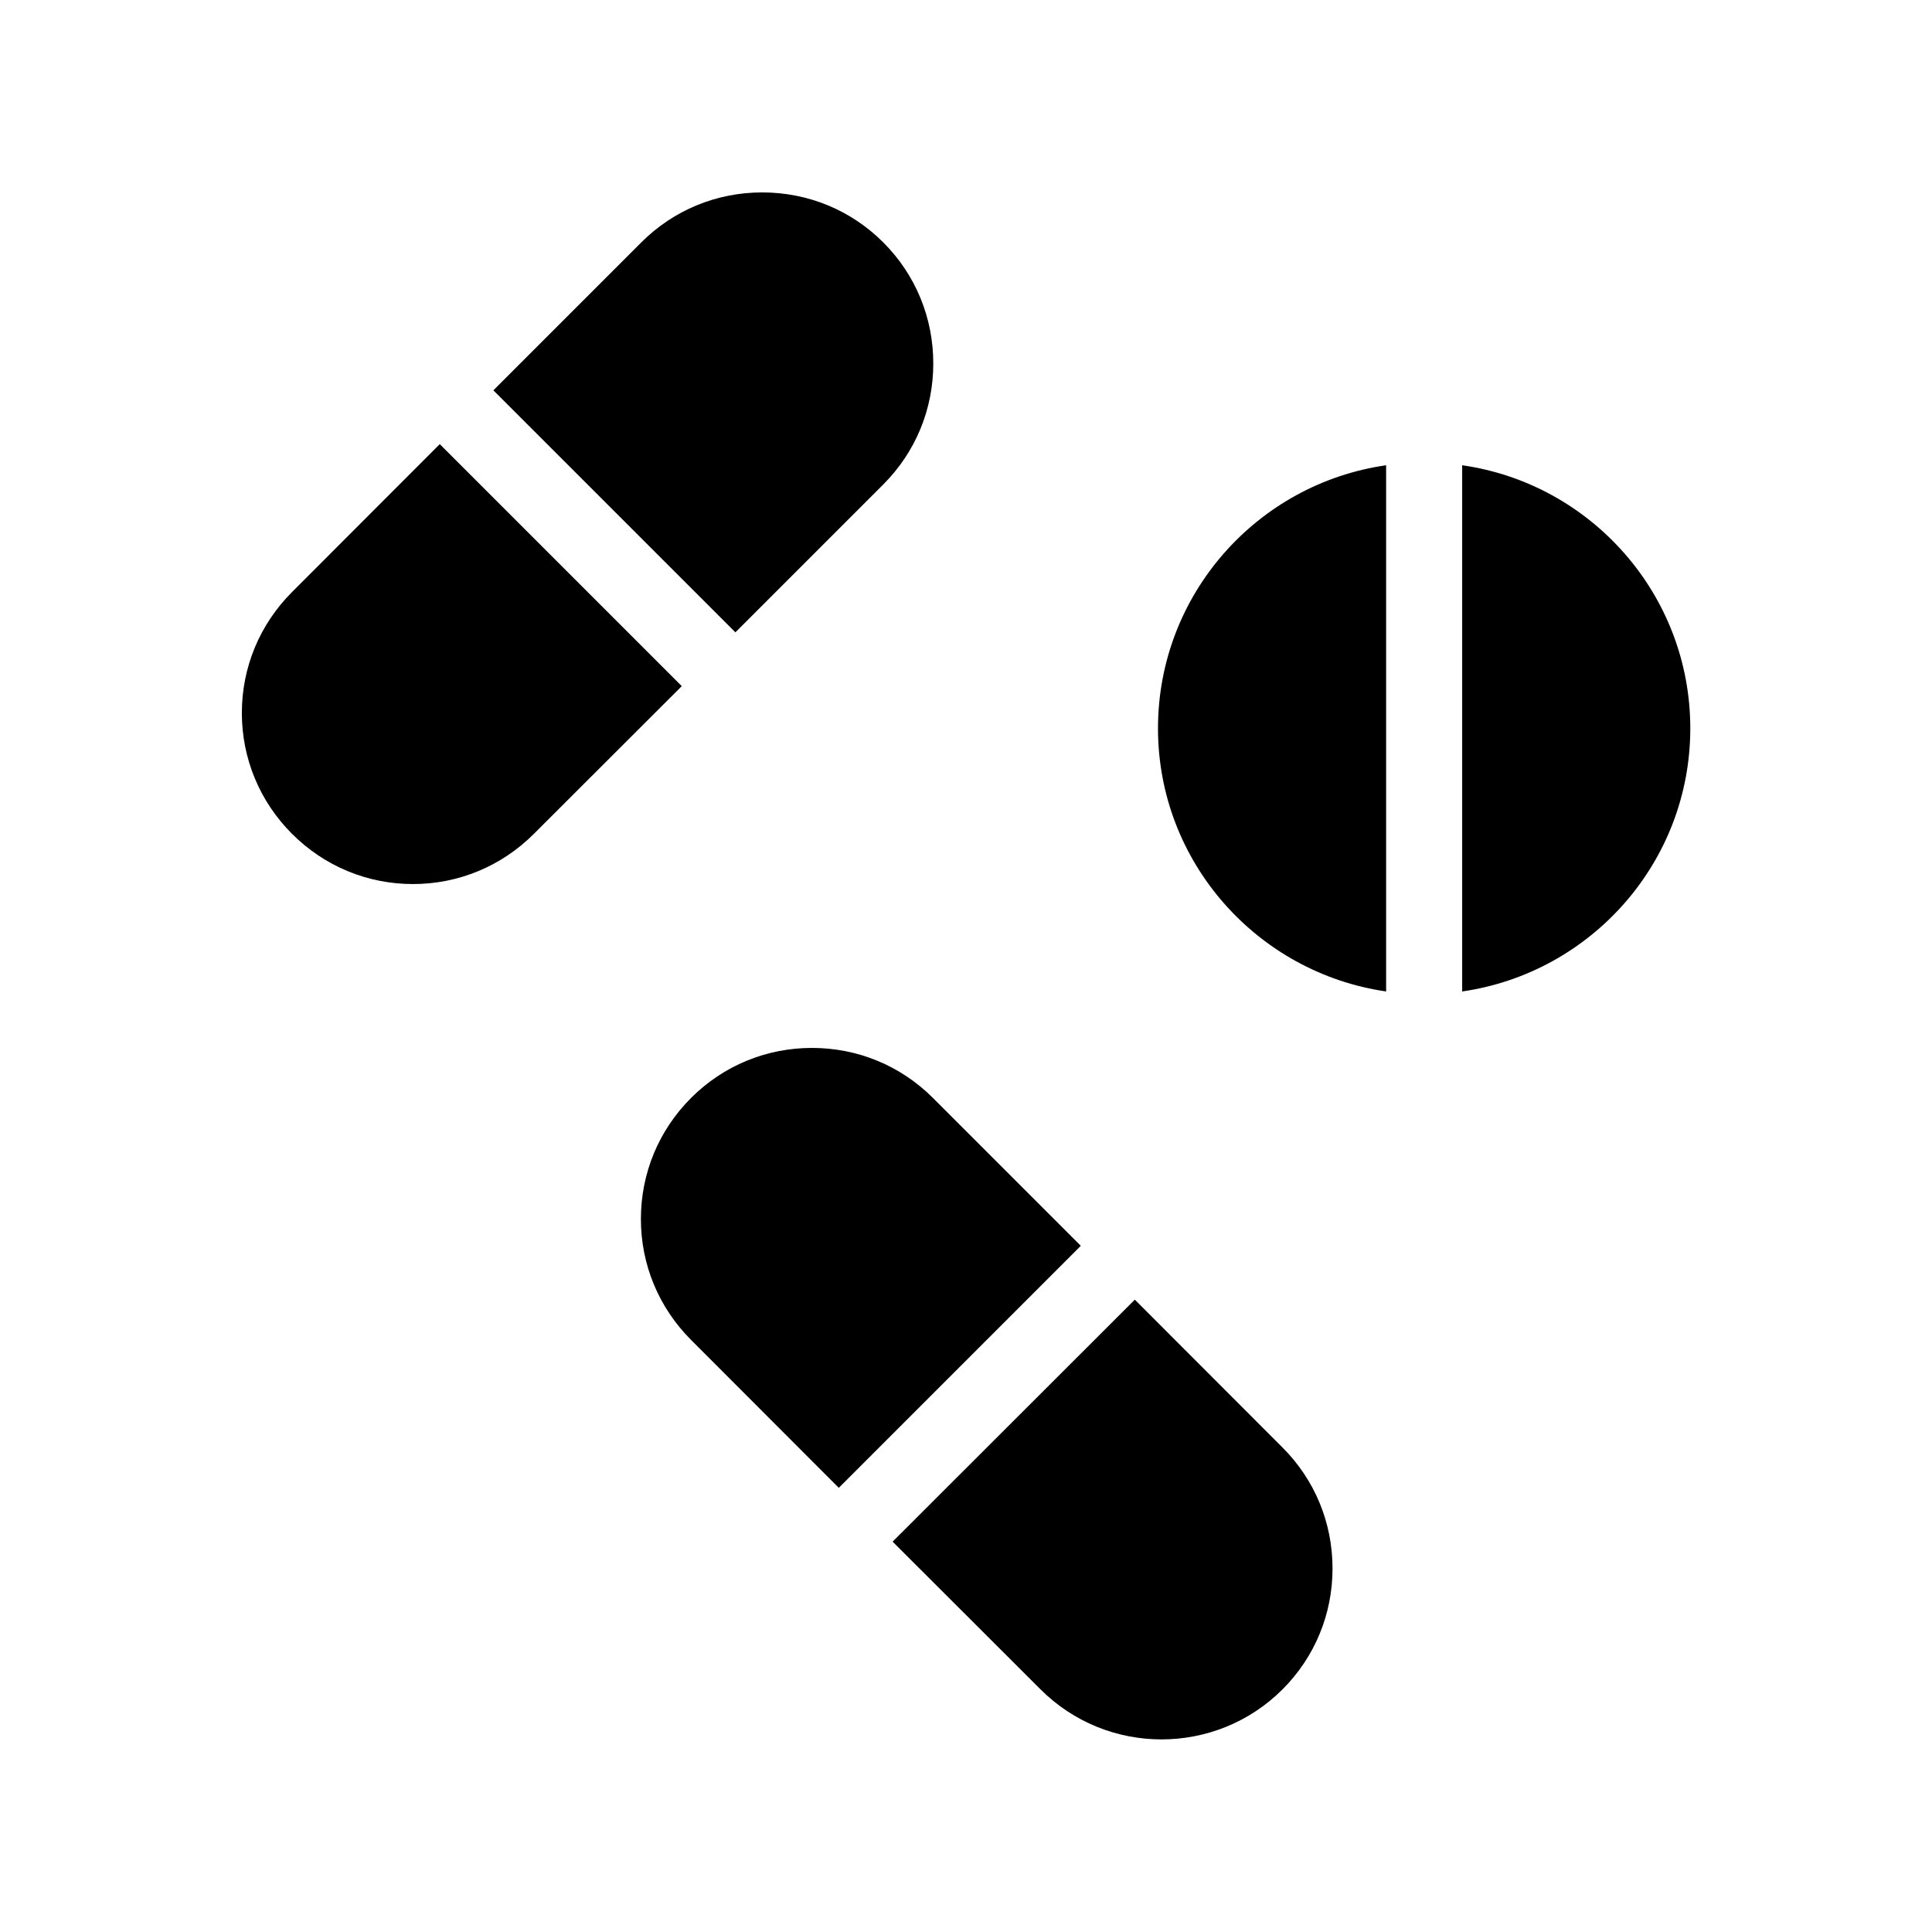
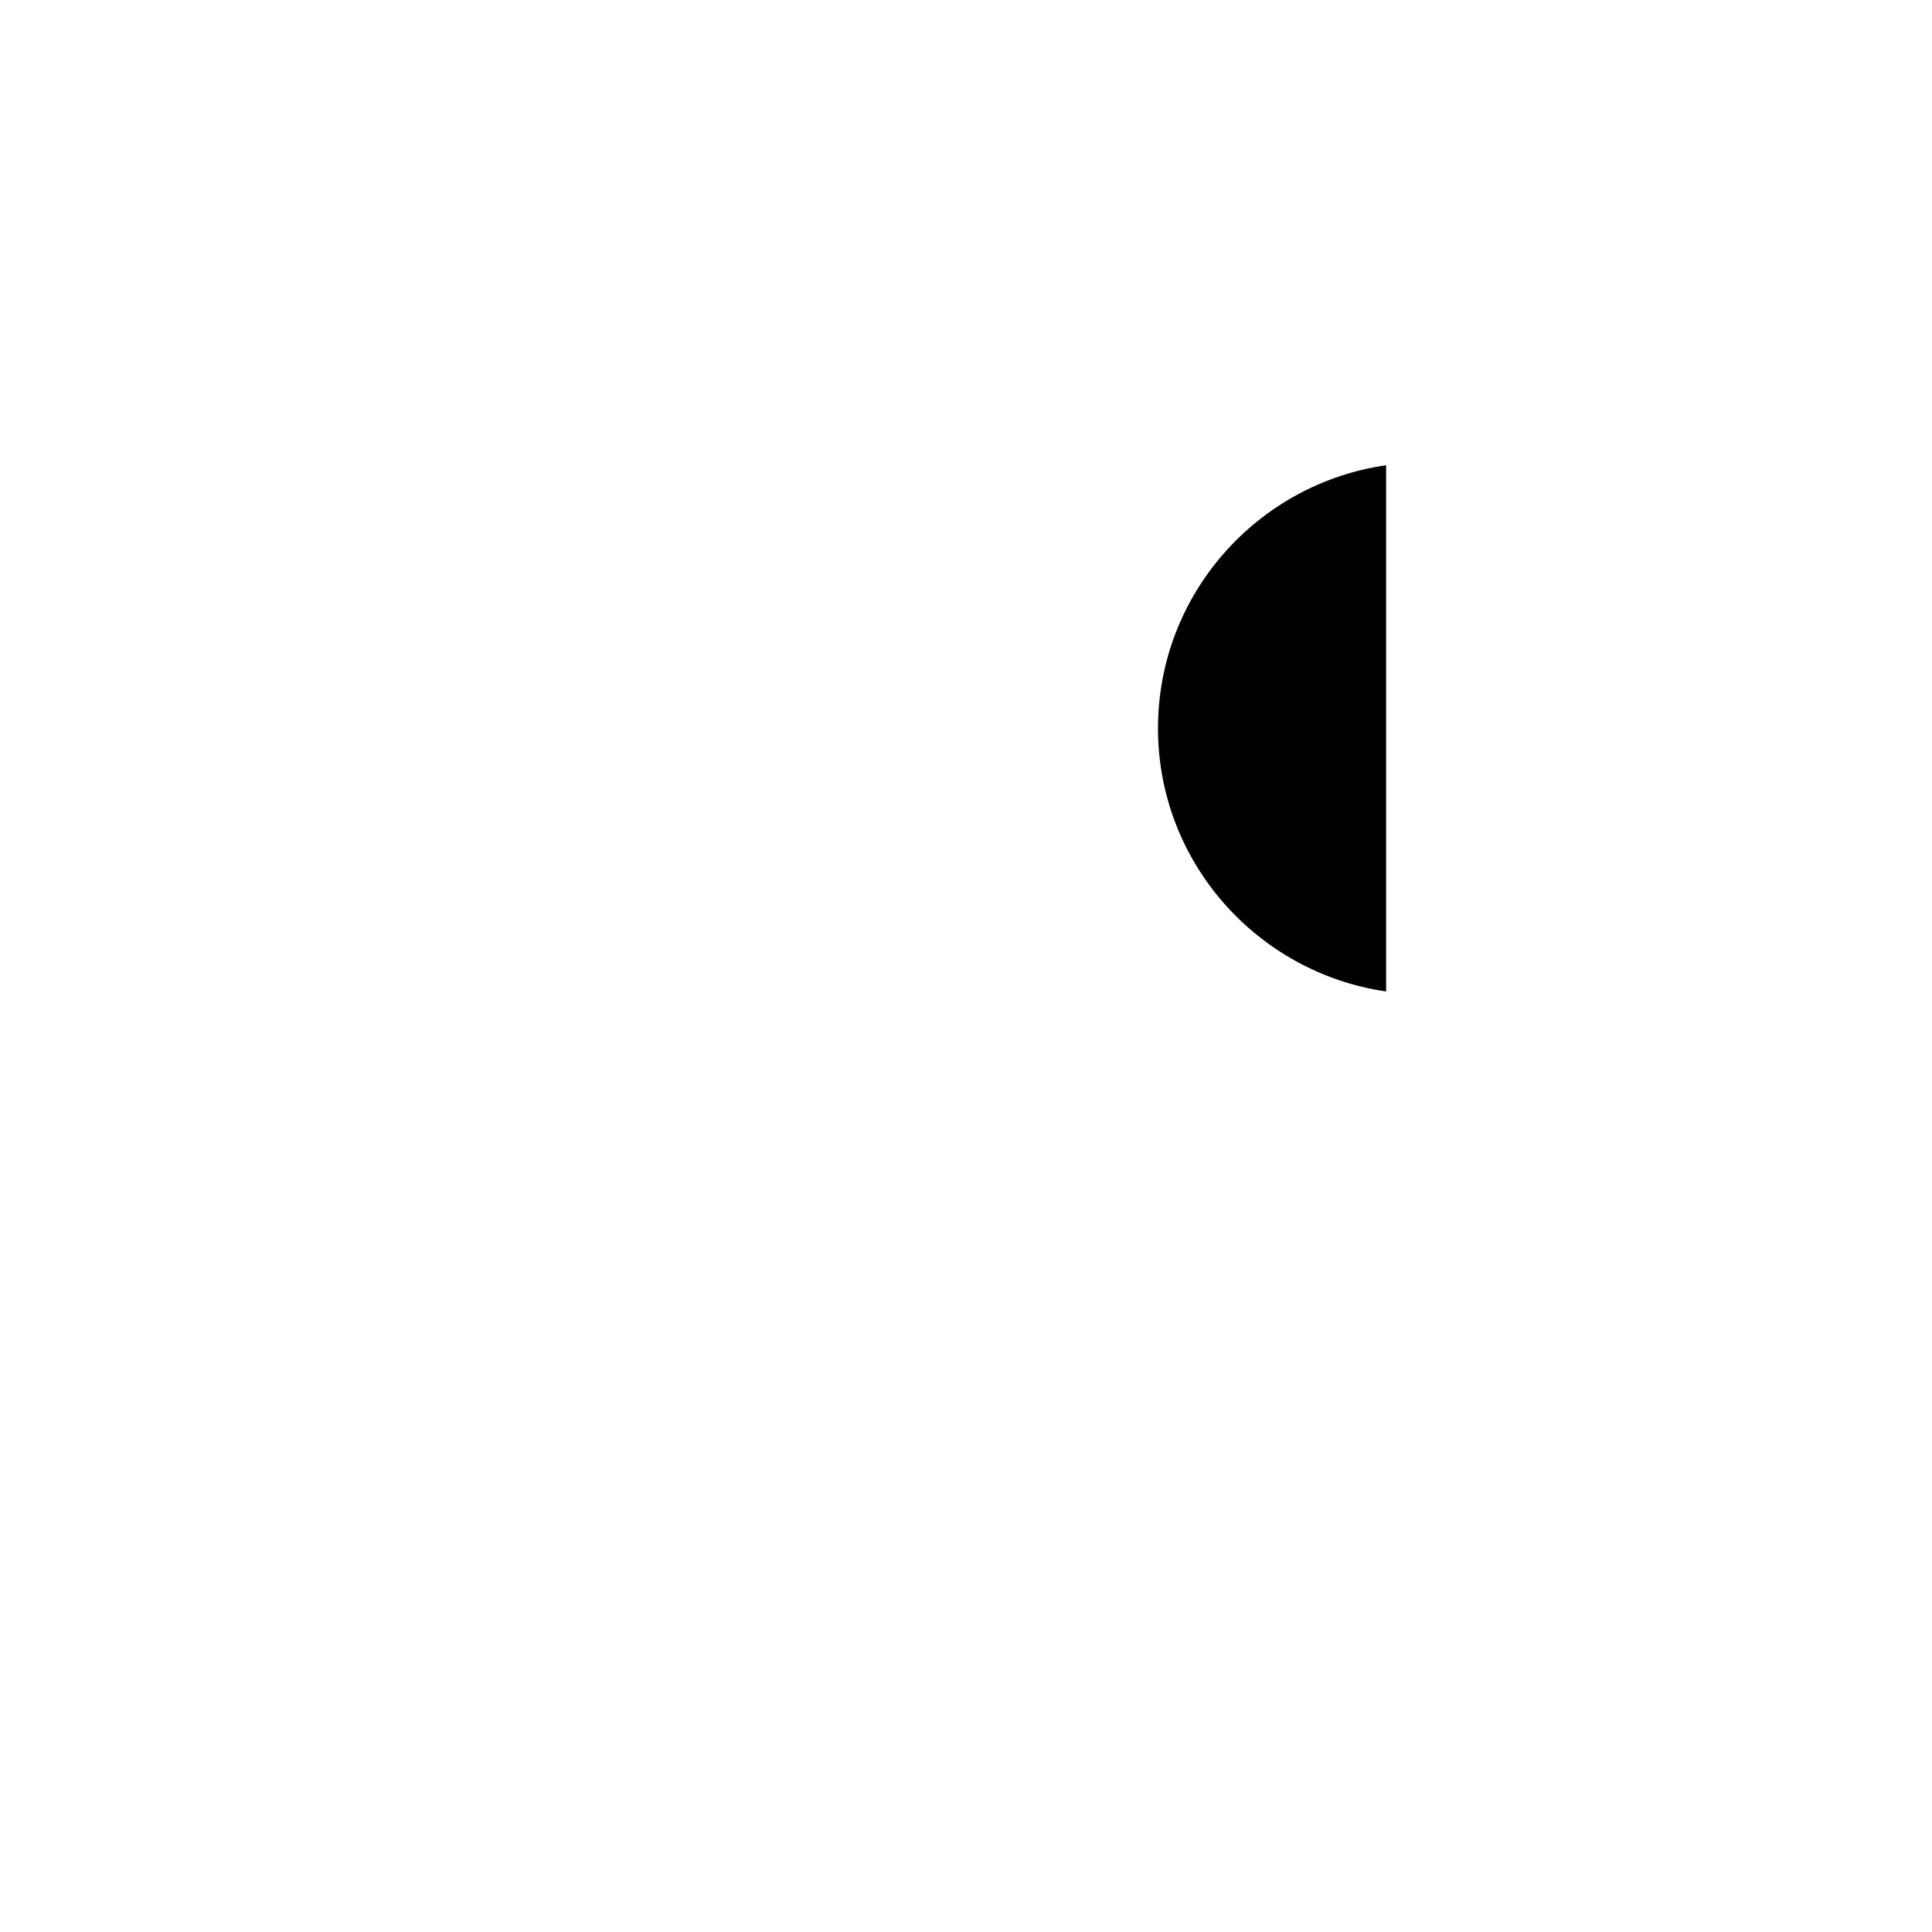
<svg xmlns="http://www.w3.org/2000/svg" fill="#000000" width="800px" height="800px" version="1.1" viewBox="144 144 512 512">
  <g>
-     <path d="m391.23 434.96c-8.566-8.566-19.949-13.25-32.043-13.25-12.09 0-23.477 4.684-32.043 13.25-8.566 8.566-13.301 19.949-13.301 32.094 0 12.09 4.734 23.477 13.301 32.043l39.145 39.195 64.137-64.137z" />
-     <path d="m444.74 488.42-64.188 64.133 39.195 39.145c17.684 17.684 46.453 17.684 64.137 0 8.566-8.566 13.25-19.949 13.25-32.043 0-12.09-4.684-23.477-13.25-32.043z" />
-     <path d="m378.08 272.38c8.566-8.566 13.25-19.949 13.25-32.043 0-12.141-4.684-23.527-13.25-32.094-8.566-8.566-19.949-13.25-32.094-13.25-12.09 0-23.477 4.684-32.043 13.25l-39.195 39.195 64.137 64.137z" />
-     <path d="m260.54 261.7-39.145 39.195c-8.566 8.566-13.301 19.949-13.301 32.043 0 12.09 4.734 23.477 13.301 32.043 8.566 8.566 19.949 13.301 32.043 13.301 12.09 0 23.477-4.734 32.043-13.301l39.195-39.145z" />
-     <path d="m531.49 267.3v139.45c34.16-4.938 60.457-34.258 60.457-69.727s-26.297-64.84-60.457-69.727z" />
    <path d="m450.88 337.02c0 35.469 26.348 64.789 60.457 69.727v-139.45c-34.156 4.887-60.457 34.258-60.457 69.727z" />
  </g>
</svg>